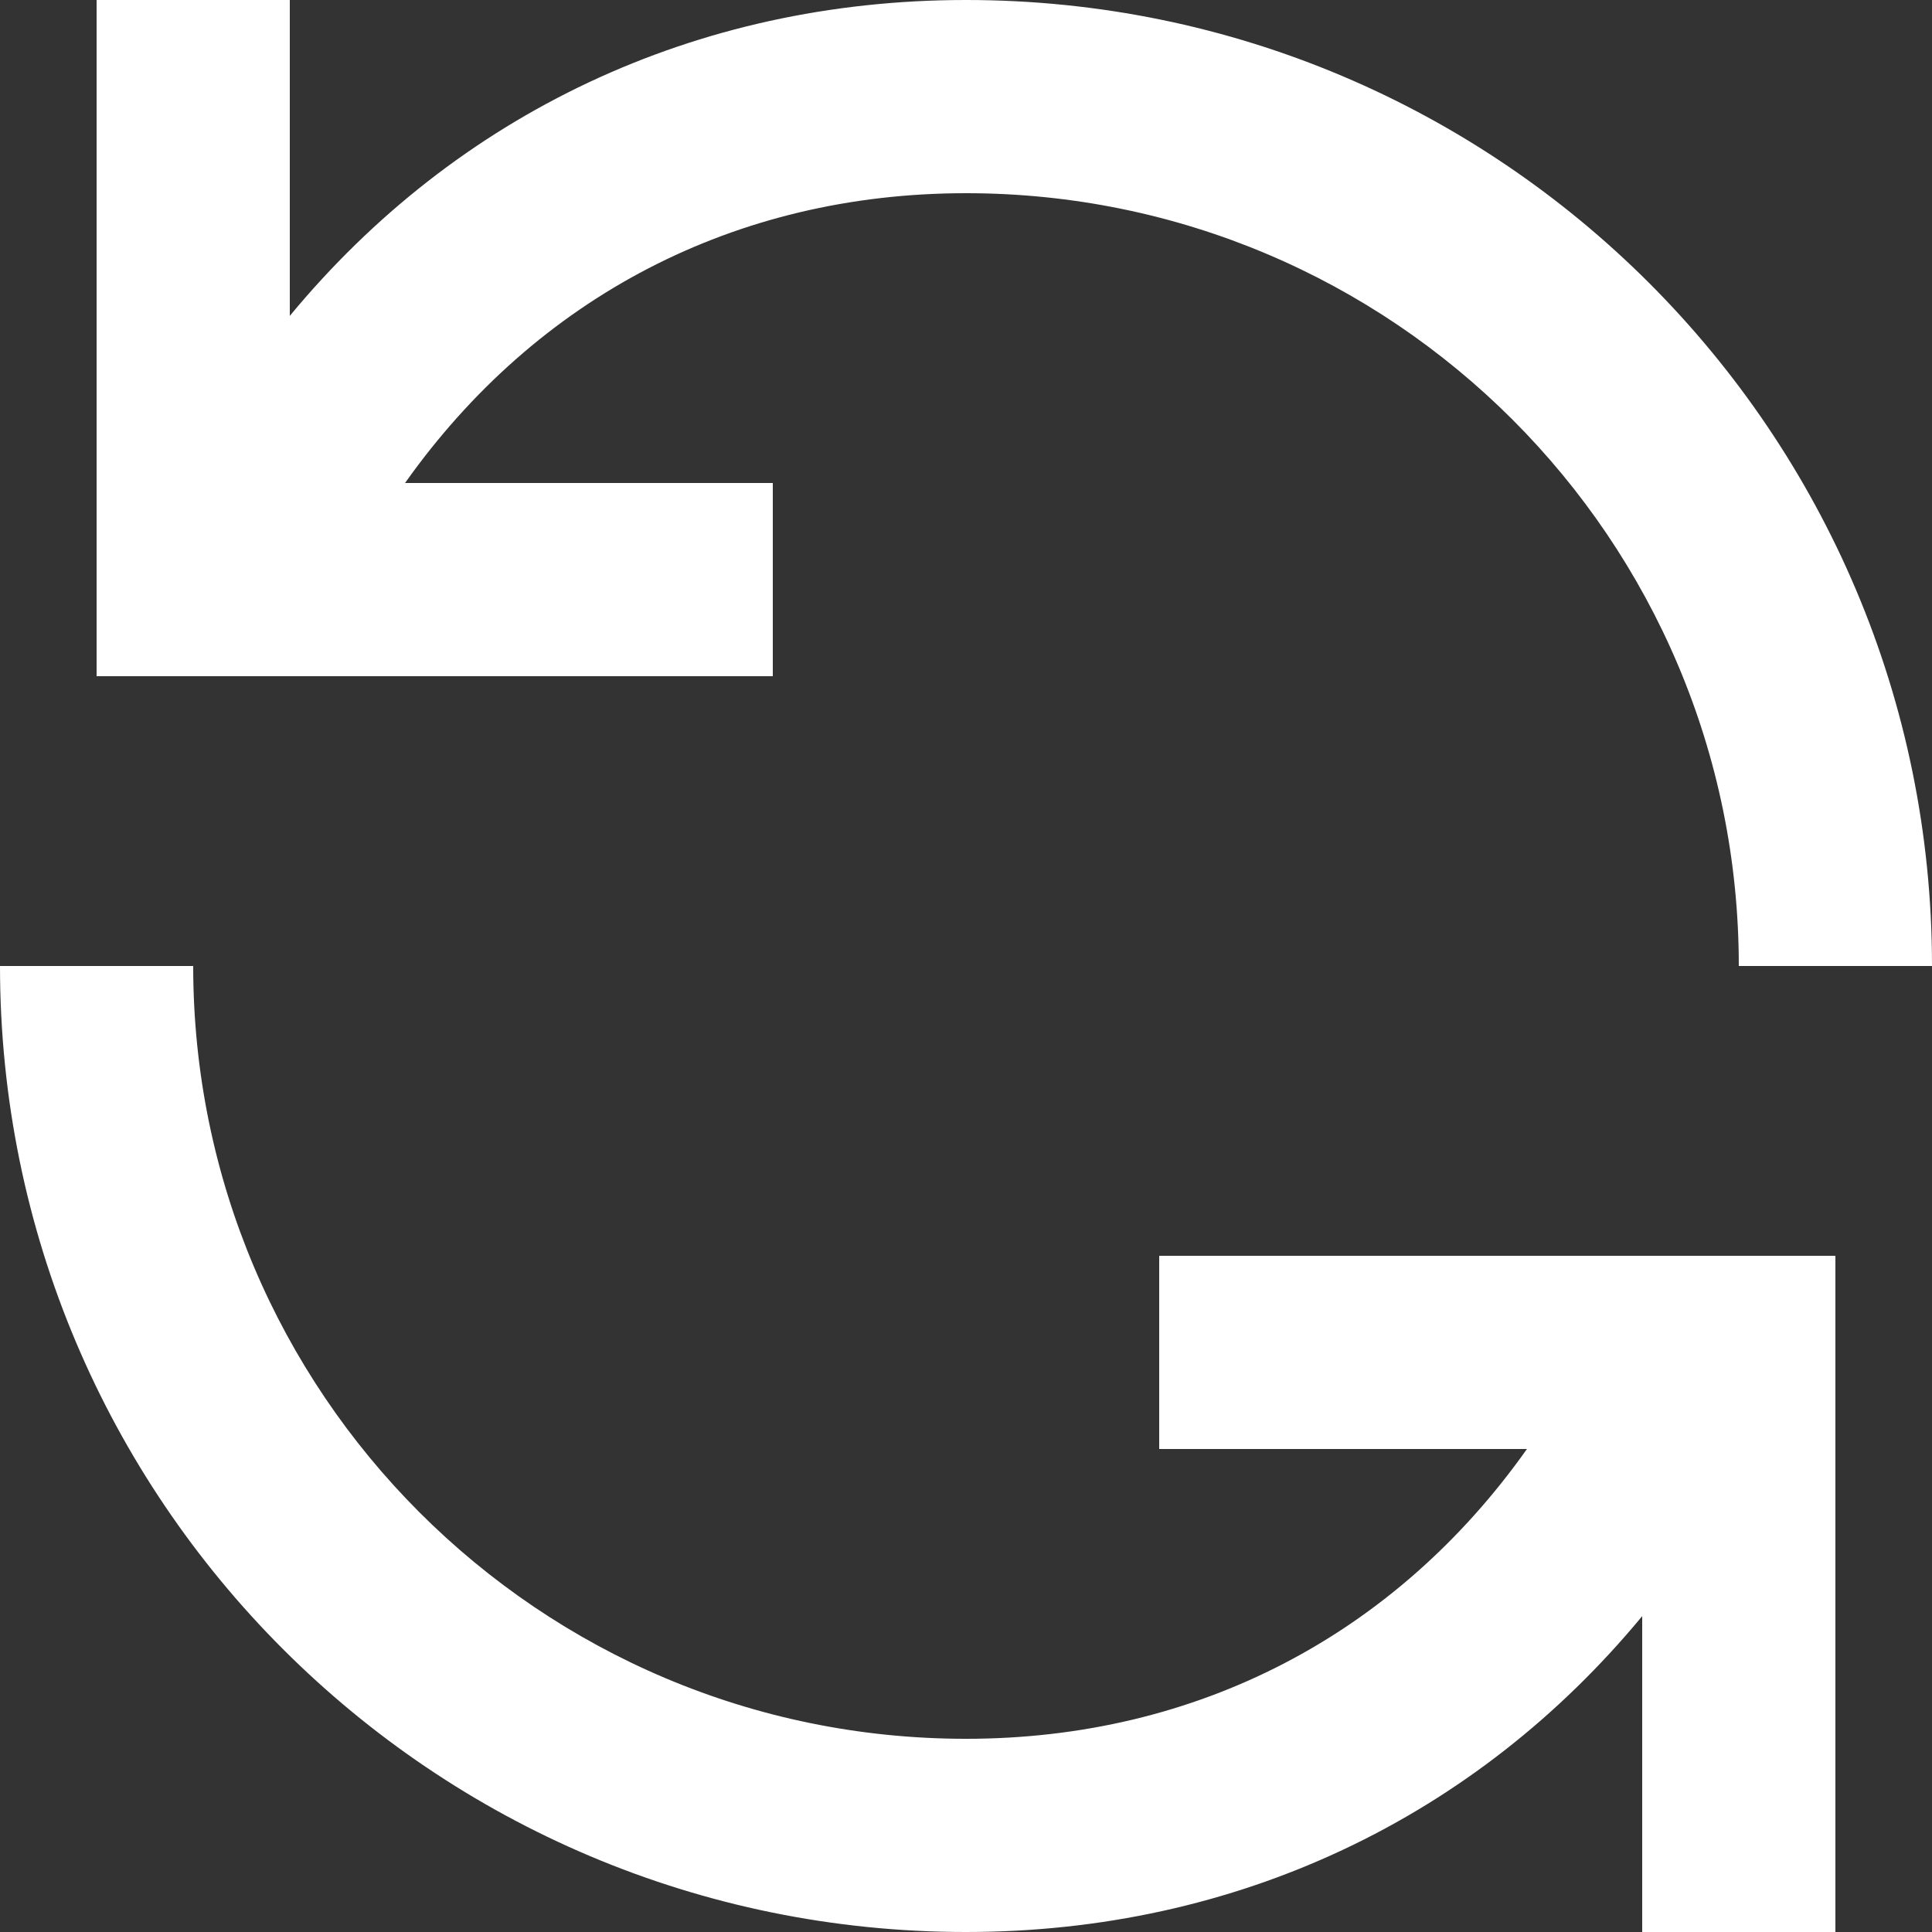
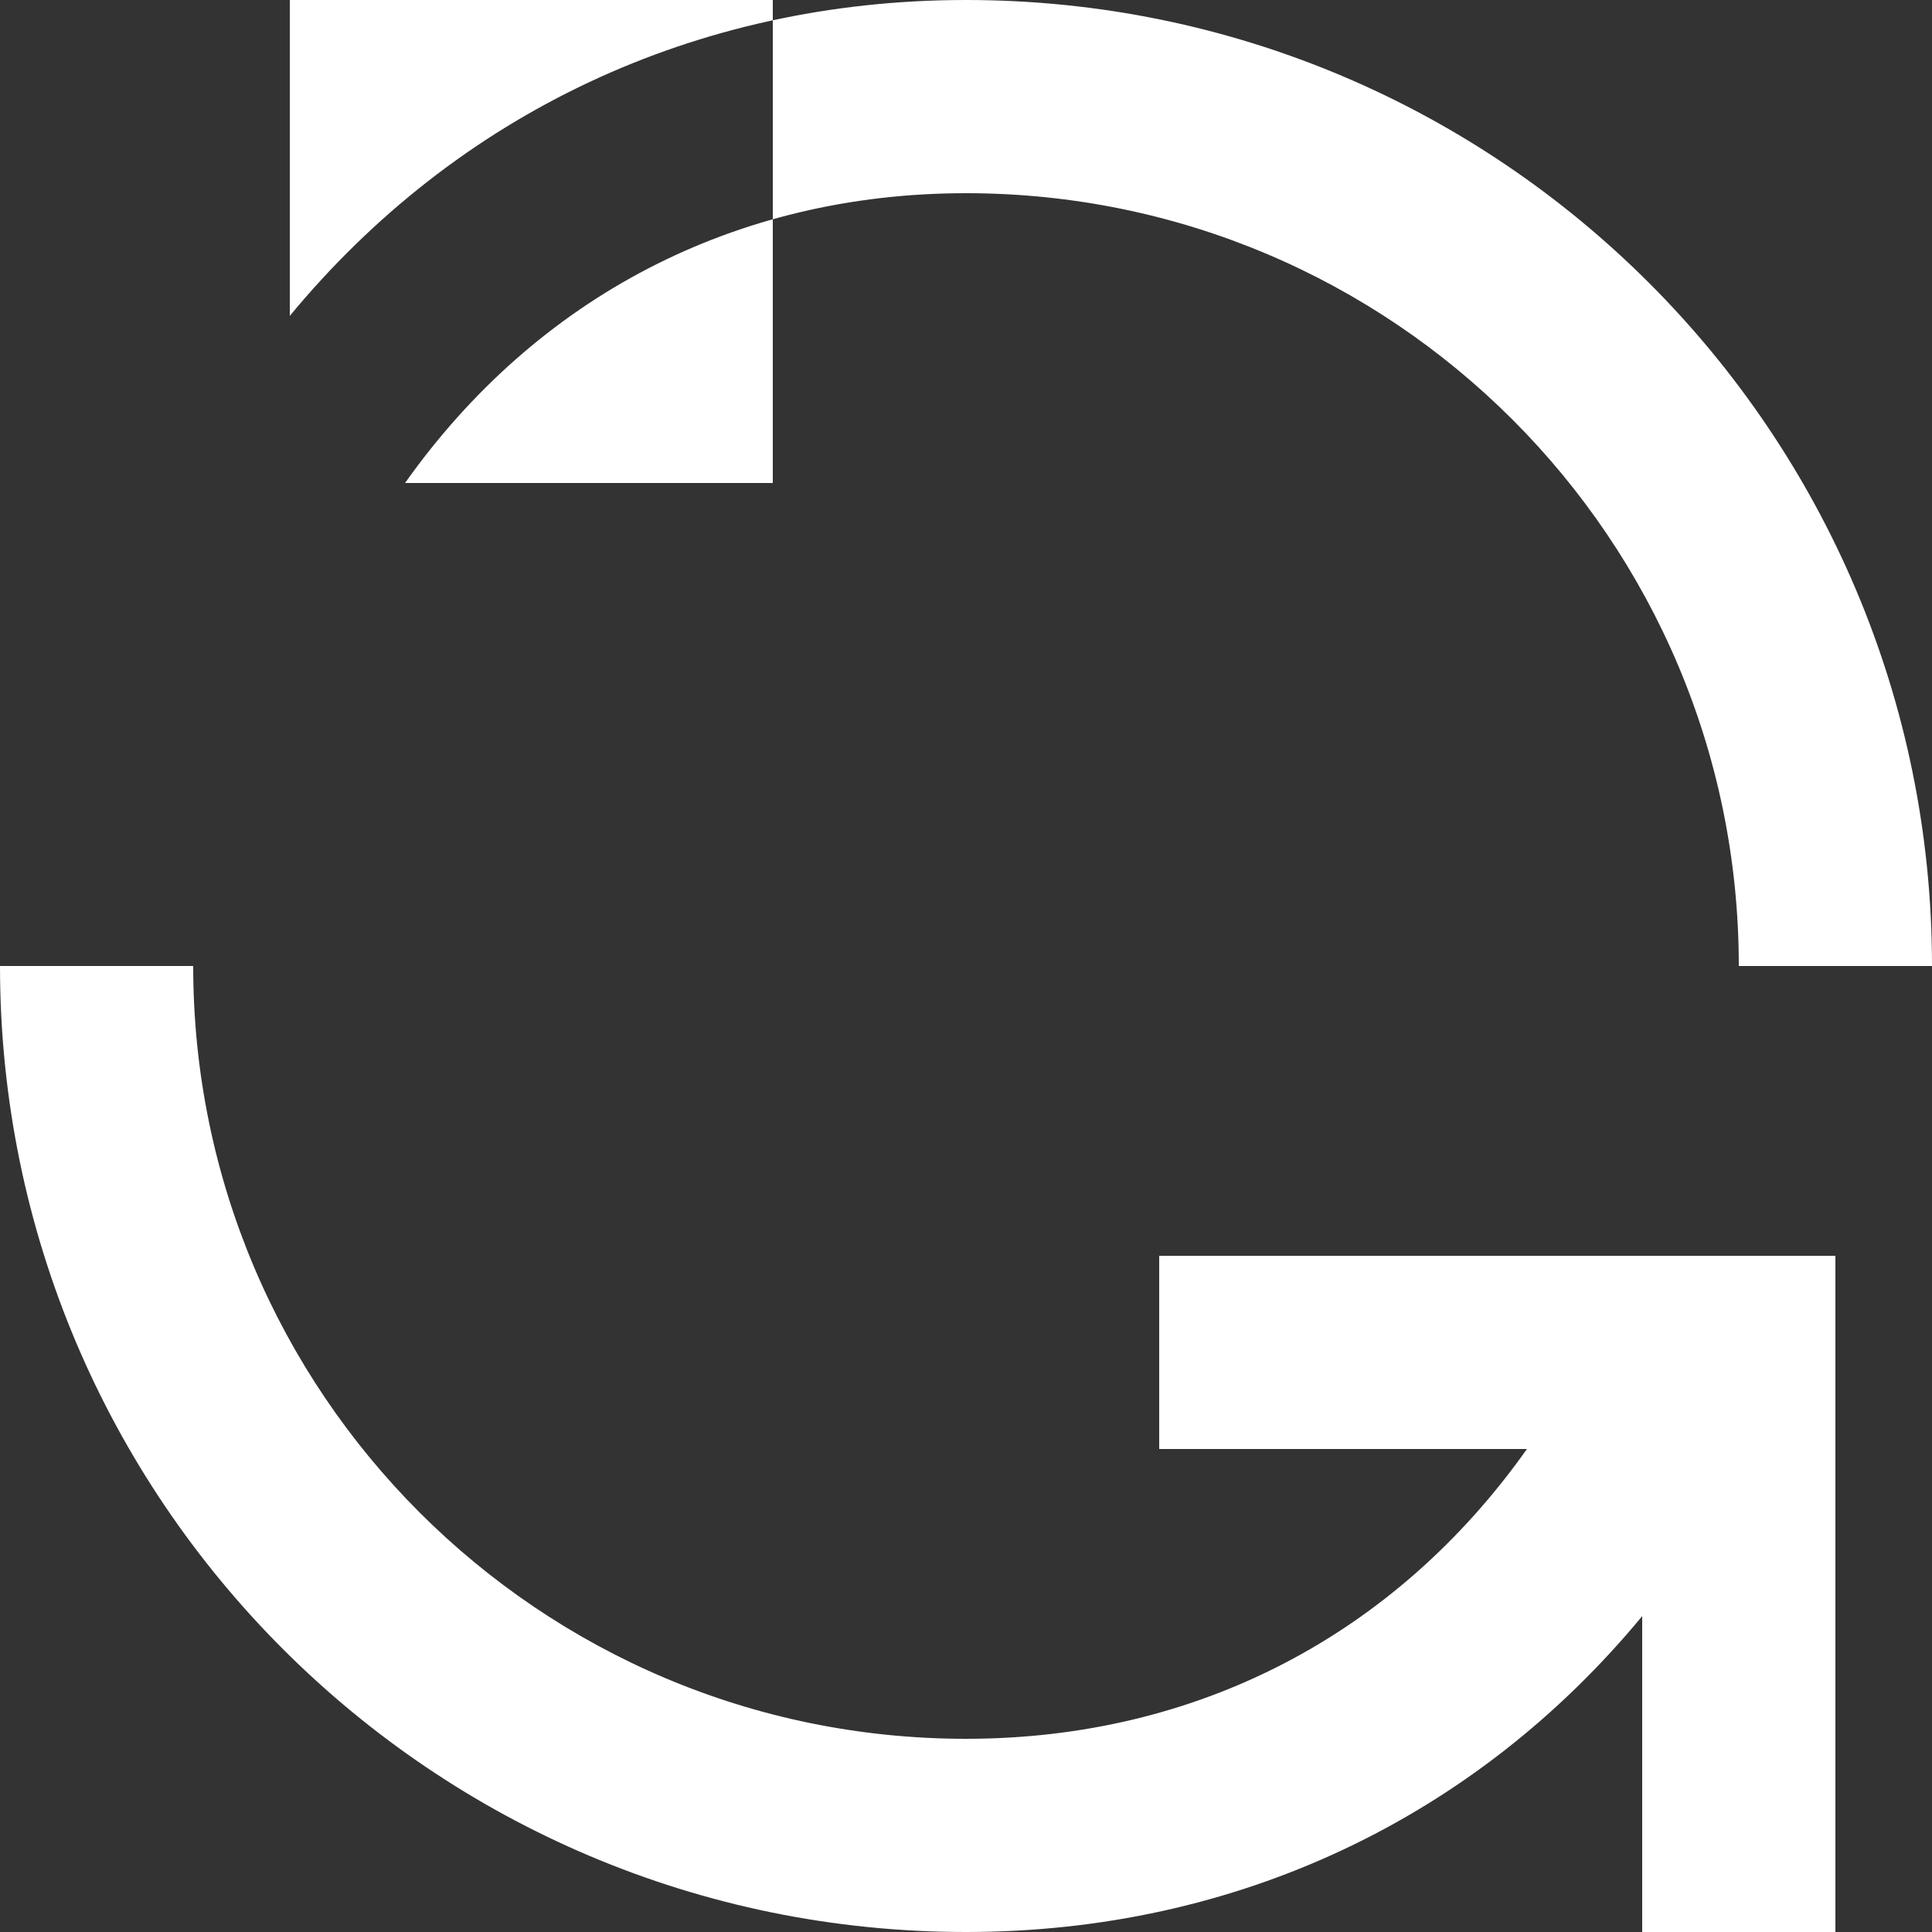
<svg xmlns="http://www.w3.org/2000/svg" width="20" height="20" viewBox="0 0 20 20" fill="none">
  <rect x="0" y="0" width="20" height="20" fill="#333333" stroke="none" />
-   <path fill-rule="evenodd" clip-rule="evenodd" d="M8 5H4.193C5.554 3.079 7.606 2 10 2C14.418 2 18 5.582 18 10H20C20 4.477 15.523 0 10 0C7.196 0 4.725 1.183 3 3.27V0H1V7H8V5ZM12 15H15.807C14.447 16.921 12.394 18 10 18C5.582 18 2 14.418 2 10H0C0 15.523 4.477 20 10 20C12.804 20 15.275 18.817 17 16.73V20H19V13H12V15Z" fill="white" />
+   <path fill-rule="evenodd" clip-rule="evenodd" d="M8 5H4.193C5.554 3.079 7.606 2 10 2C14.418 2 18 5.582 18 10H20C20 4.477 15.523 0 10 0C7.196 0 4.725 1.183 3 3.27V0H1H8V5ZM12 15H15.807C14.447 16.921 12.394 18 10 18C5.582 18 2 14.418 2 10H0C0 15.523 4.477 20 10 20C12.804 20 15.275 18.817 17 16.73V20H19V13H12V15Z" fill="white" />
</svg>